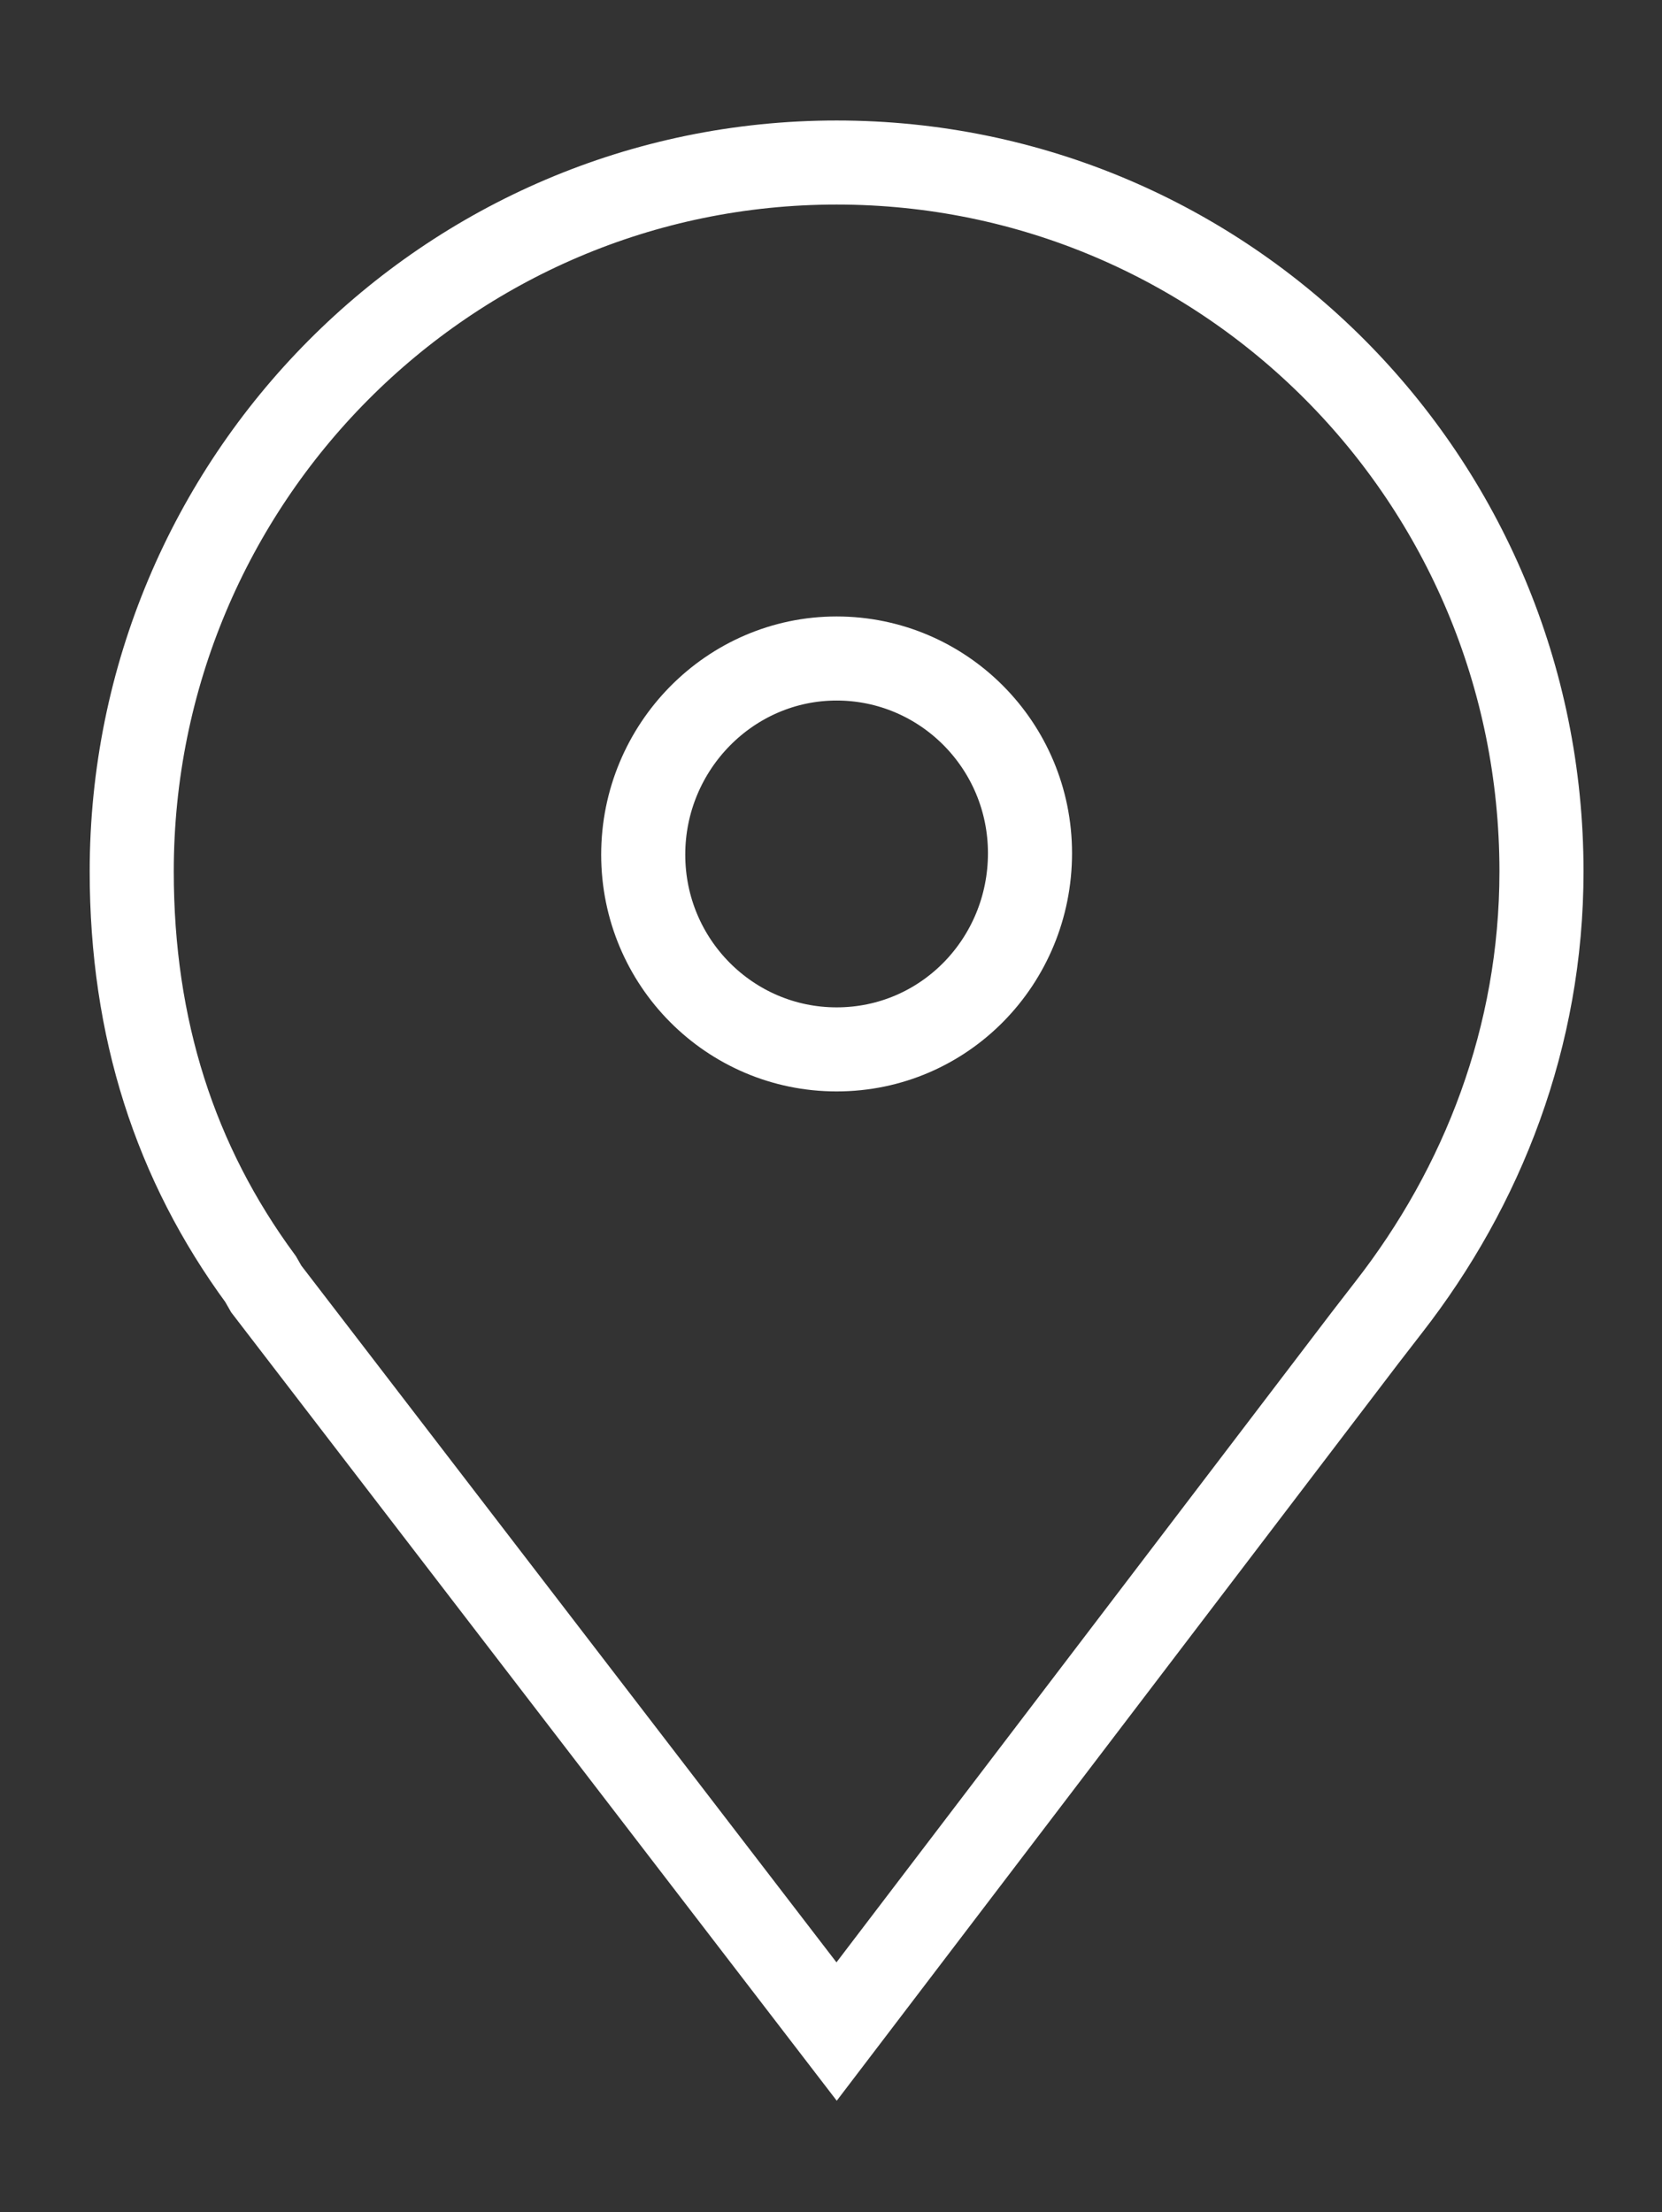
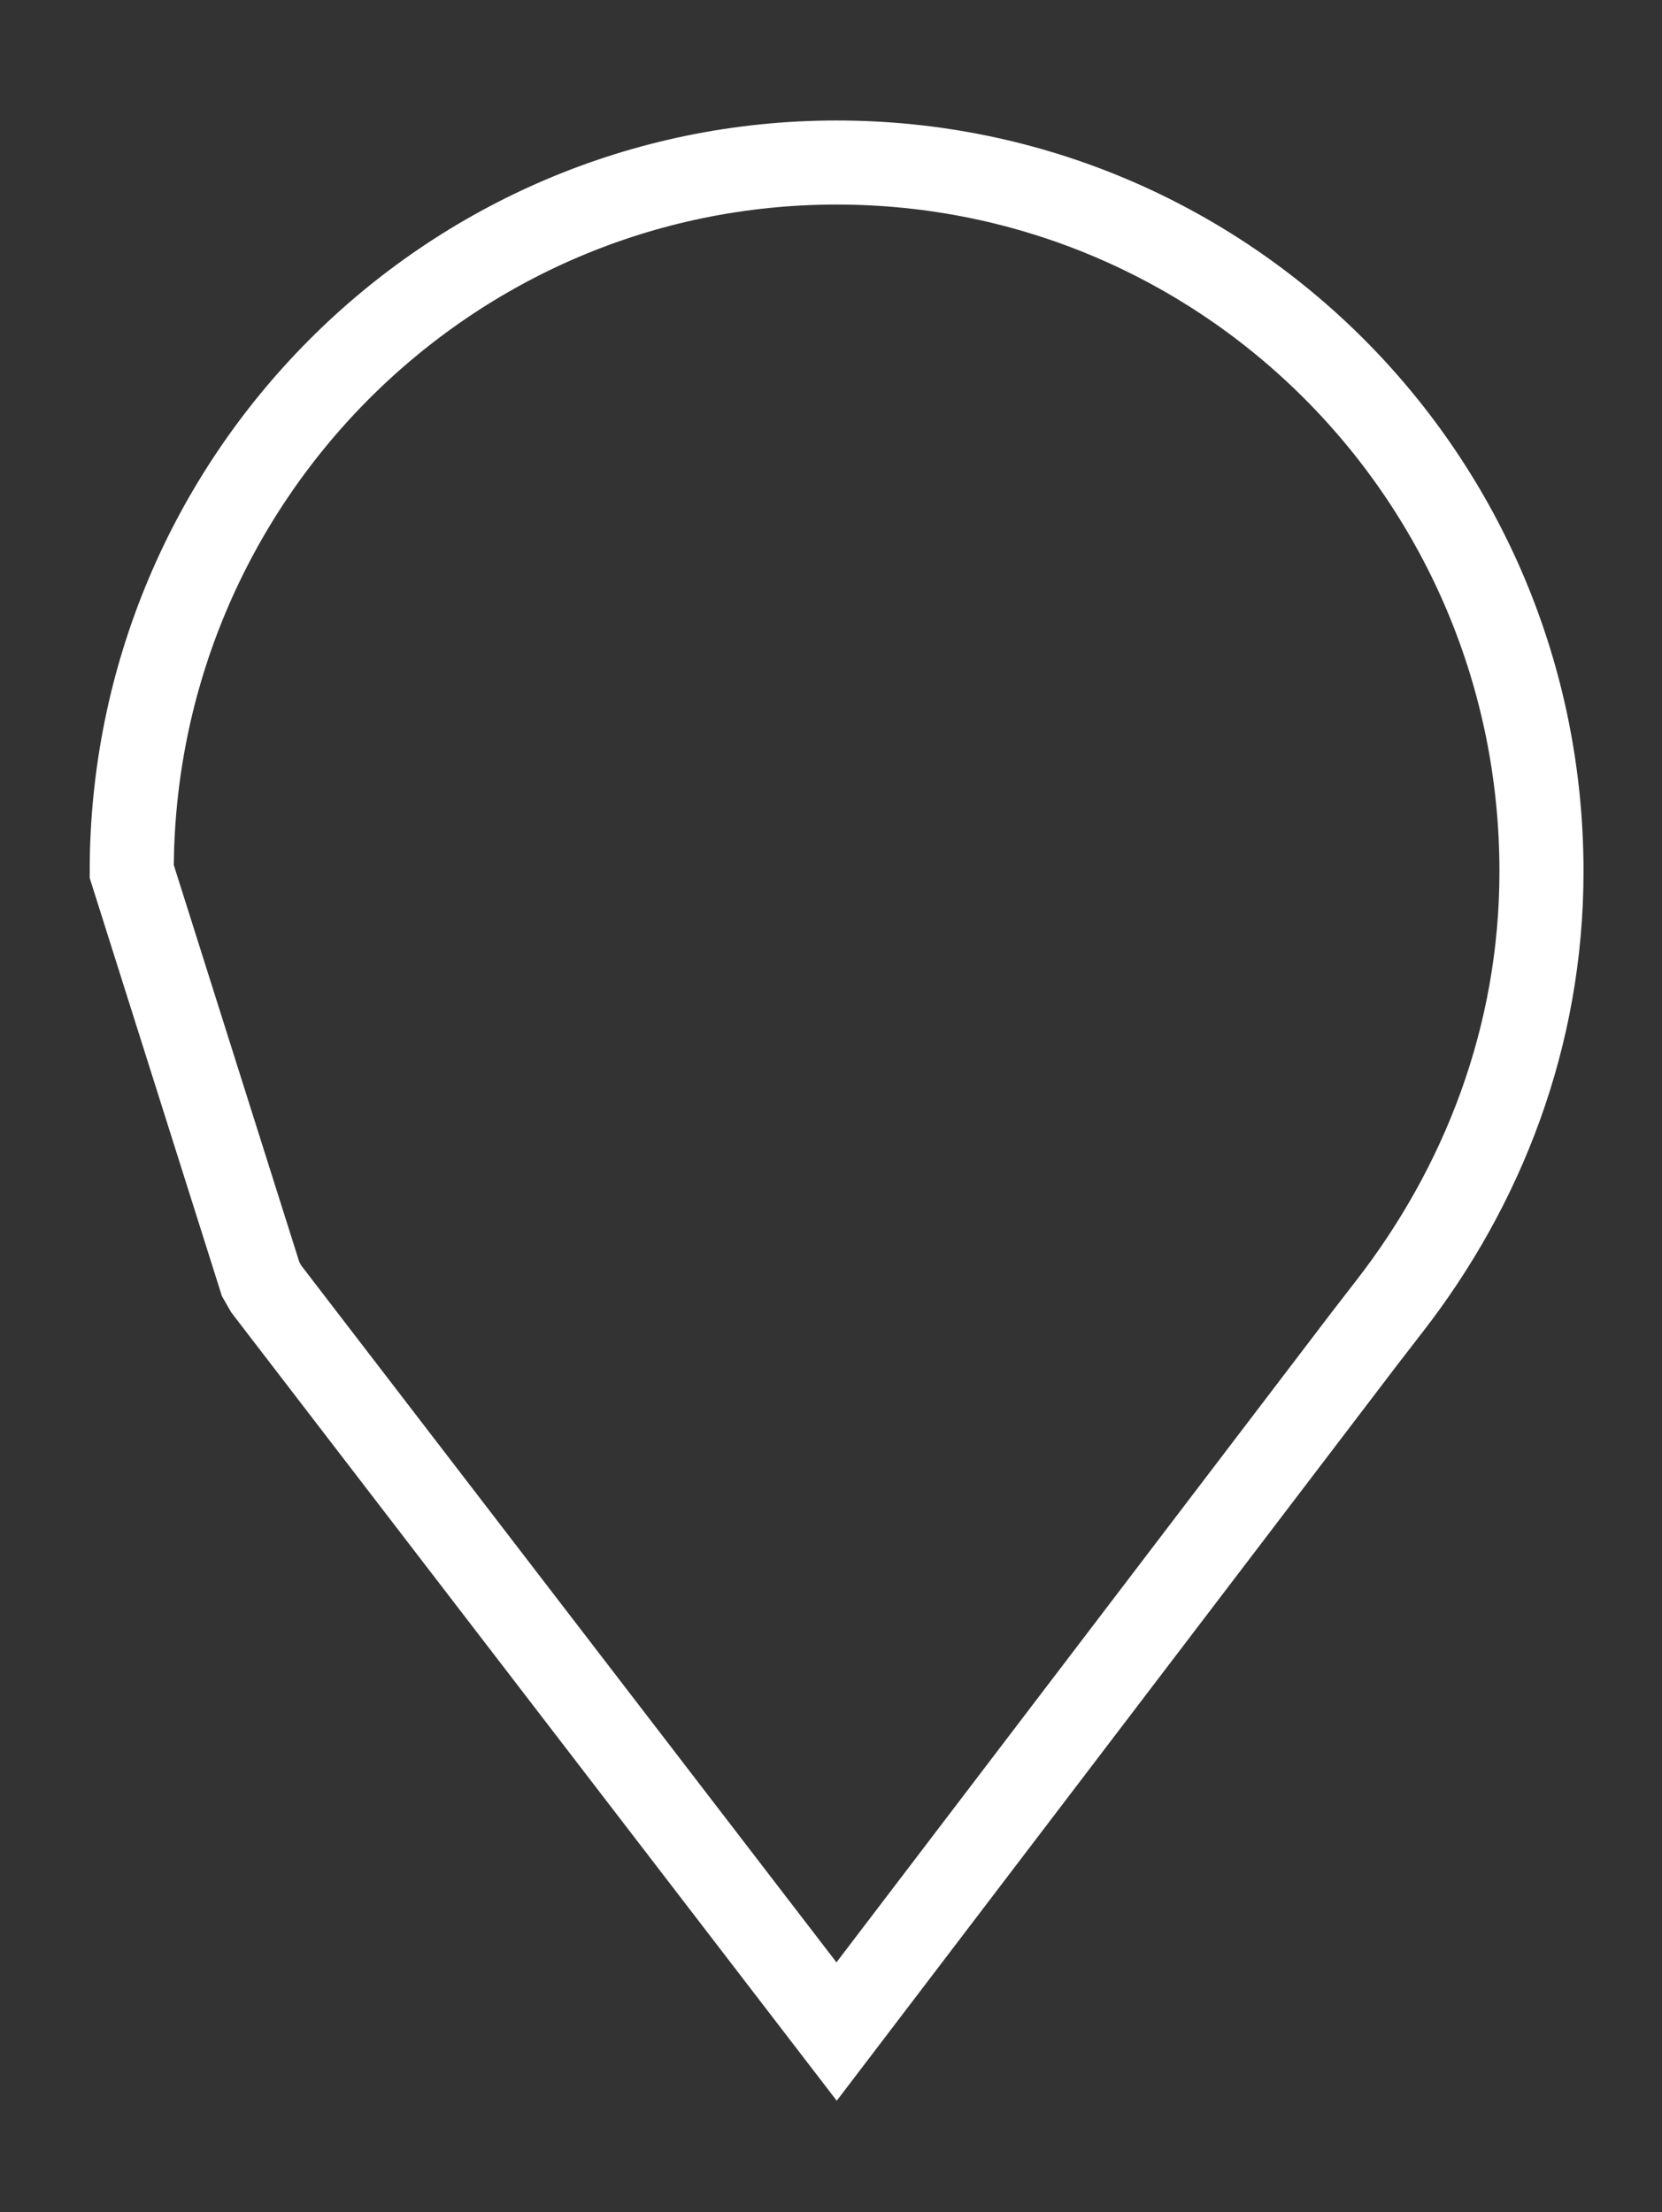
<svg xmlns="http://www.w3.org/2000/svg" id="Слой_1" x="0px" y="0px" viewBox="0 0 118.6 157.9" style="enable-background:new 0 0 118.6 157.9;" xml:space="preserve">
  <rect x="0" y="0" width="118.6" height="157.9" fill="#333333" stroke="none" />
  <style type="text/css"> .st0{fill:none;stroke:#FFFFFF;stroke-width:6;} </style>
-   <path class="st0" d="M9.4,62.2c0-27.9,22.5-50.6,50.3-50.6c27.8,0,50.3,22.6,50.3,50.6c0,11.8-4.2,22.5-10.9,31.1l-1.7,2.2L59.7,145 L19,92l-0.4-0.7C12.5,83,9.4,73.4,9.4,62.2z" />
-   <path class="st0" d="M59.7,74.9c-7.6,0-13.8-6.2-13.8-13.9S52.1,47,59.7,47c7.6,0,13.8,6.2,13.8,13.9S67.4,74.9,59.7,74.9z" />
+   <path class="st0" d="M9.4,62.2c0-27.9,22.5-50.6,50.3-50.6c27.8,0,50.3,22.6,50.3,50.6c0,11.8-4.2,22.5-10.9,31.1l-1.7,2.2L59.7,145 L19,92l-0.4-0.7z" />
</svg>